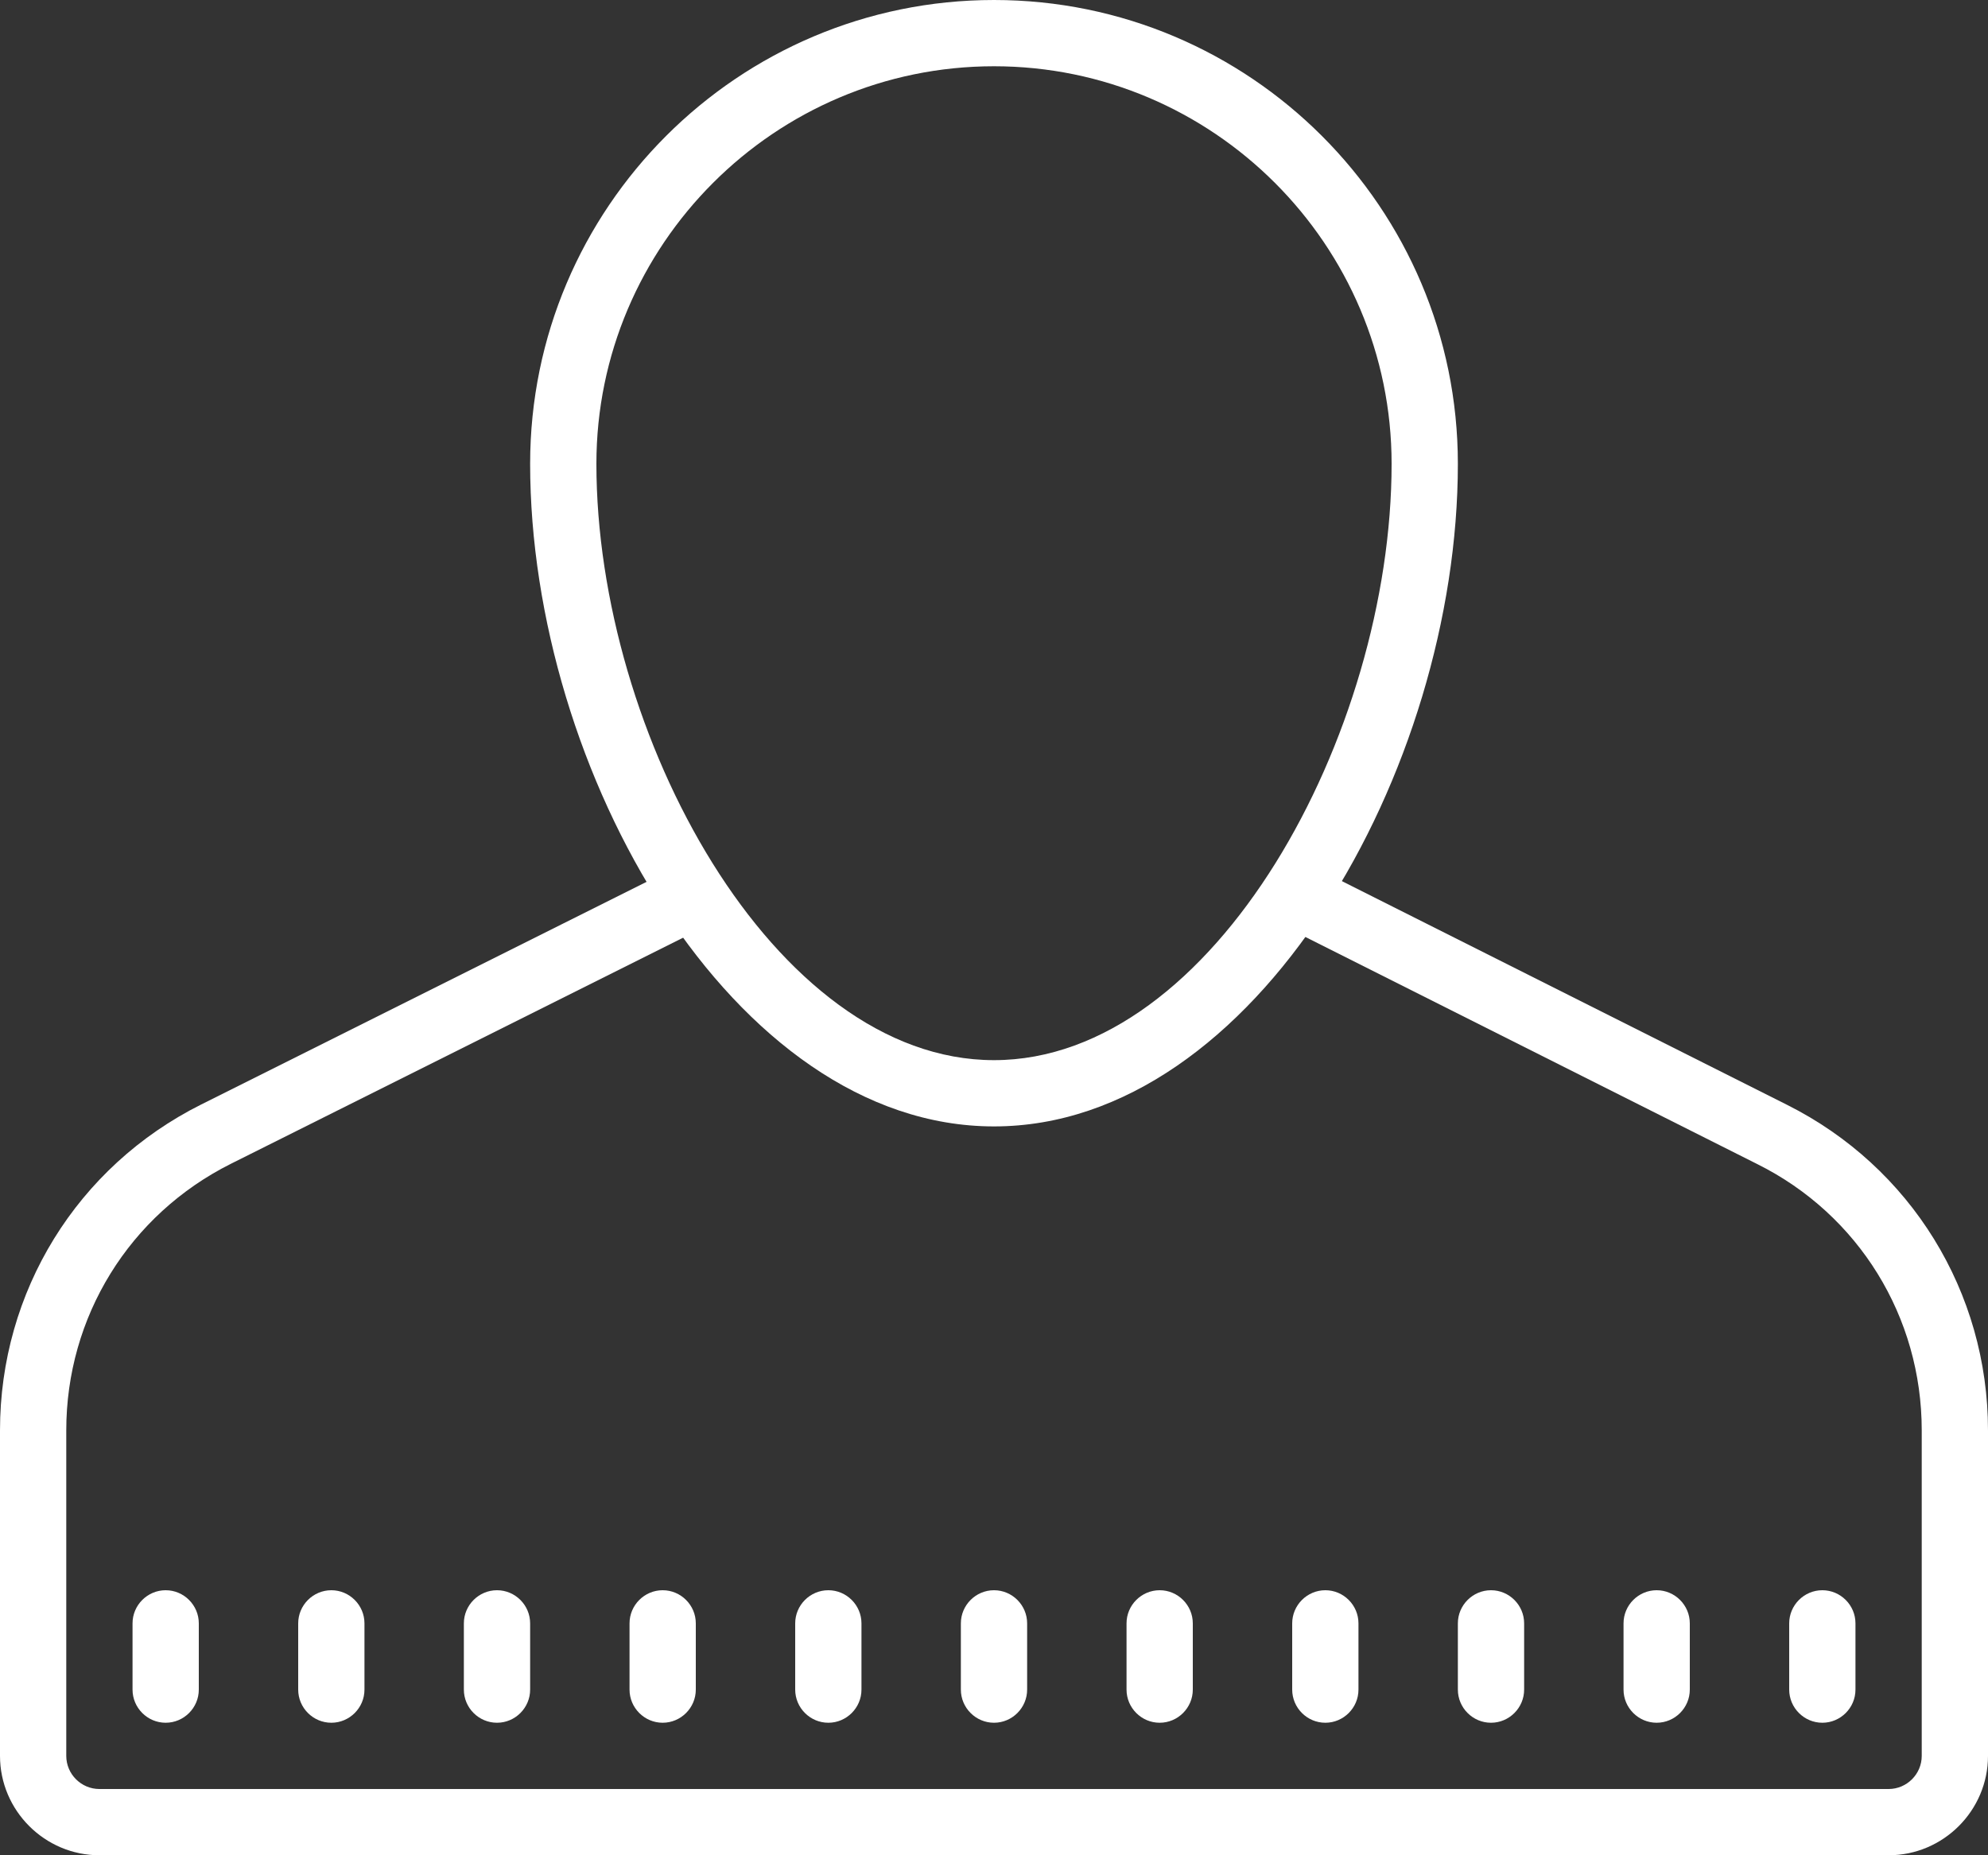
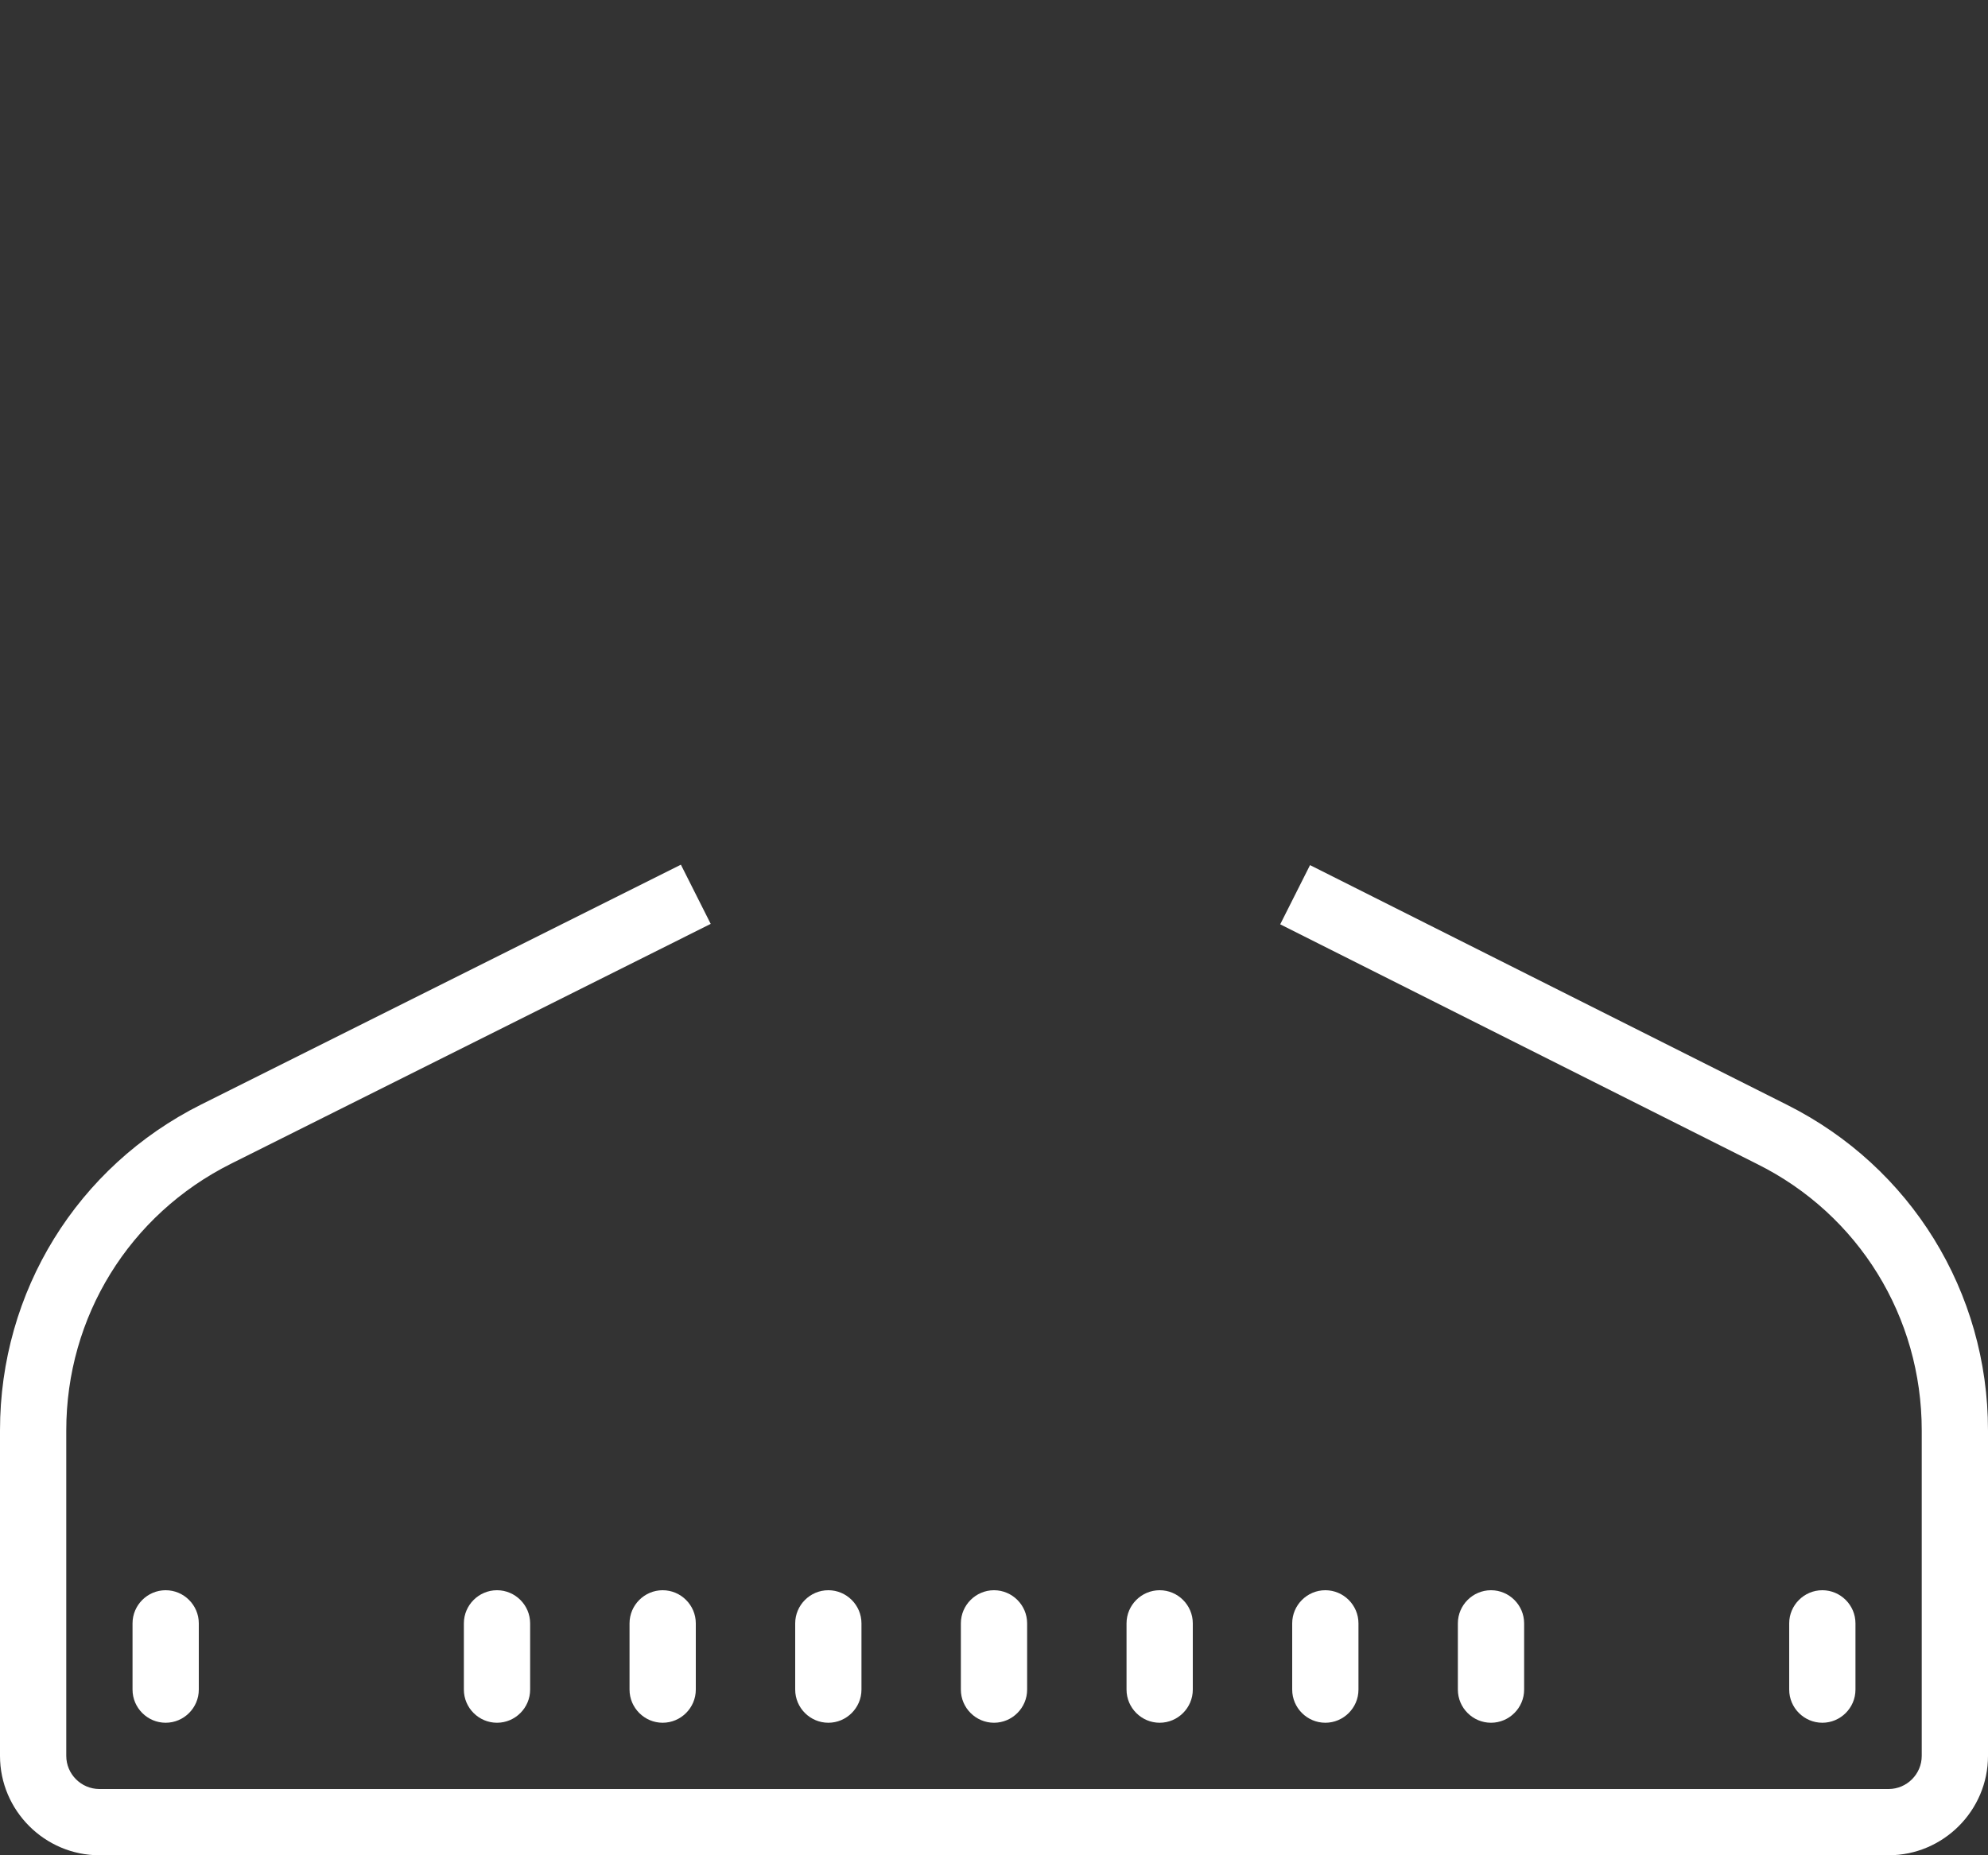
<svg xmlns="http://www.w3.org/2000/svg" width="60px" height="56px" viewBox="0 0 60 56" version="1.1">
  <rect x="0" y="0" width="60" height="56" fill="#333333" stroke="none" />
  <title>Icon-RegistrationAnonymosly</title>
  <desc>Created with Sketch.</desc>
  <g id="SekurMessenger" stroke="none" stroke-width="1" fill="none" fill-rule="evenodd">
    <g id="Desktop-HD" transform="translate(-250, -3422)" fill="#FFFFFF" fill-rule="nonzero">
      <g id="Features" transform="translate(250, 3302)">
        <g id="Icon-RegistrationAnonymosly" transform="translate(0, 120)">
-           <path d="M30,34 C22.113,34 16,23.25 16,14 C16,6.275 22.275,0 30,0 C37.725,0 44,6.275 44,14 C44,23.25 37.888,34 30,34 Z M30,2 C23.387,2 18,7.388 18,14 C18,22.15 23.35,32 30,32 C36.65,32 42,22.15 42,14 C42,7.388 36.612,2 30,2 Z" id="Shape" />
          <path d="M57,56 L3,56 C1.35,56 0,54.65 0,53 L0,43.175 C0,38.987 2.325,35.212 6.075,33.337 L20.55,26.1 L21.45,27.887 L6.975,35.125 C3.9,36.663 2,39.75 2,43.175 L2,53 C2,53.55 2.45,54 3,54 L57,54 C57.55,54 58,53.55 58,53 L58,43.175 C58,39.75 56.1,36.663 53.038,35.138 L38.638,27.9 L39.538,26.113 L53.938,33.35 C57.675,35.225 60,39 60,43.175 L60,53 C60,54.65 58.65,56 57,56 Z" id="Path" />
          <path d="M5,52 C4.45,52 4,51.55 4,51 L4,49 C4,48.45 4.45,48 5,48 C5.55,48 6,48.45 6,49 L6,51 C6,51.55 5.55,52 5,52 Z" id="Path" />
-           <path d="M10,52 C9.45,52 9,51.55 9,51 L9,49 C9,48.45 9.45,48 10,48 C10.55,48 11,48.45 11,49 L11,51 C11,51.55 10.55,52 10,52 Z" id="Path" />
          <path d="M15,52 C14.45,52 14,51.55 14,51 L14,49 C14,48.45 14.45,48 15,48 C15.55,48 16,48.45 16,49 L16,51 C16,51.55 15.55,52 15,52 Z" id="Path" />
          <path d="M20,52 C19.45,52 19,51.55 19,51 L19,49 C19,48.45 19.45,48 20,48 C20.55,48 21,48.45 21,49 L21,51 C21,51.55 20.55,52 20,52 Z" id="Path" />
          <path d="M25,52 C24.45,52 24,51.55 24,51 L24,49 C24,48.45 24.45,48 25,48 C25.55,48 26,48.45 26,49 L26,51 C26,51.55 25.55,52 25,52 Z" id="Path" />
          <path d="M30,52 C29.45,52 29,51.55 29,51 L29,49 C29,48.45 29.45,48 30,48 C30.55,48 31,48.45 31,49 L31,51 C31,51.55 30.55,52 30,52 Z" id="Path" />
          <path d="M35,52 C34.45,52 34,51.55 34,51 L34,49 C34,48.45 34.45,48 35,48 C35.55,48 36,48.45 36,49 L36,51 C36,51.55 35.55,52 35,52 Z" id="Path" />
          <path d="M40,52 C39.45,52 39,51.55 39,51 L39,49 C39,48.45 39.45,48 40,48 C40.55,48 41,48.45 41,49 L41,51 C41,51.55 40.55,52 40,52 Z" id="Path" />
          <path d="M45,52 C44.45,52 44,51.55 44,51 L44,49 C44,48.45 44.45,48 45,48 C45.55,48 46,48.45 46,49 L46,51 C46,51.55 45.55,52 45,52 Z" id="Path" />
-           <path d="M50,52 C49.45,52 49,51.55 49,51 L49,49 C49,48.45 49.45,48 50,48 C50.55,48 51,48.45 51,49 L51,51 C51,51.55 50.55,52 50,52 Z" id="Path" />
          <path d="M55,52 C54.45,52 54,51.55 54,51 L54,49 C54,48.45 54.45,48 55,48 C55.55,48 56,48.45 56,49 L56,51 C56,51.55 55.55,52 55,52 Z" id="Path" />
        </g>
      </g>
    </g>
  </g>
</svg>